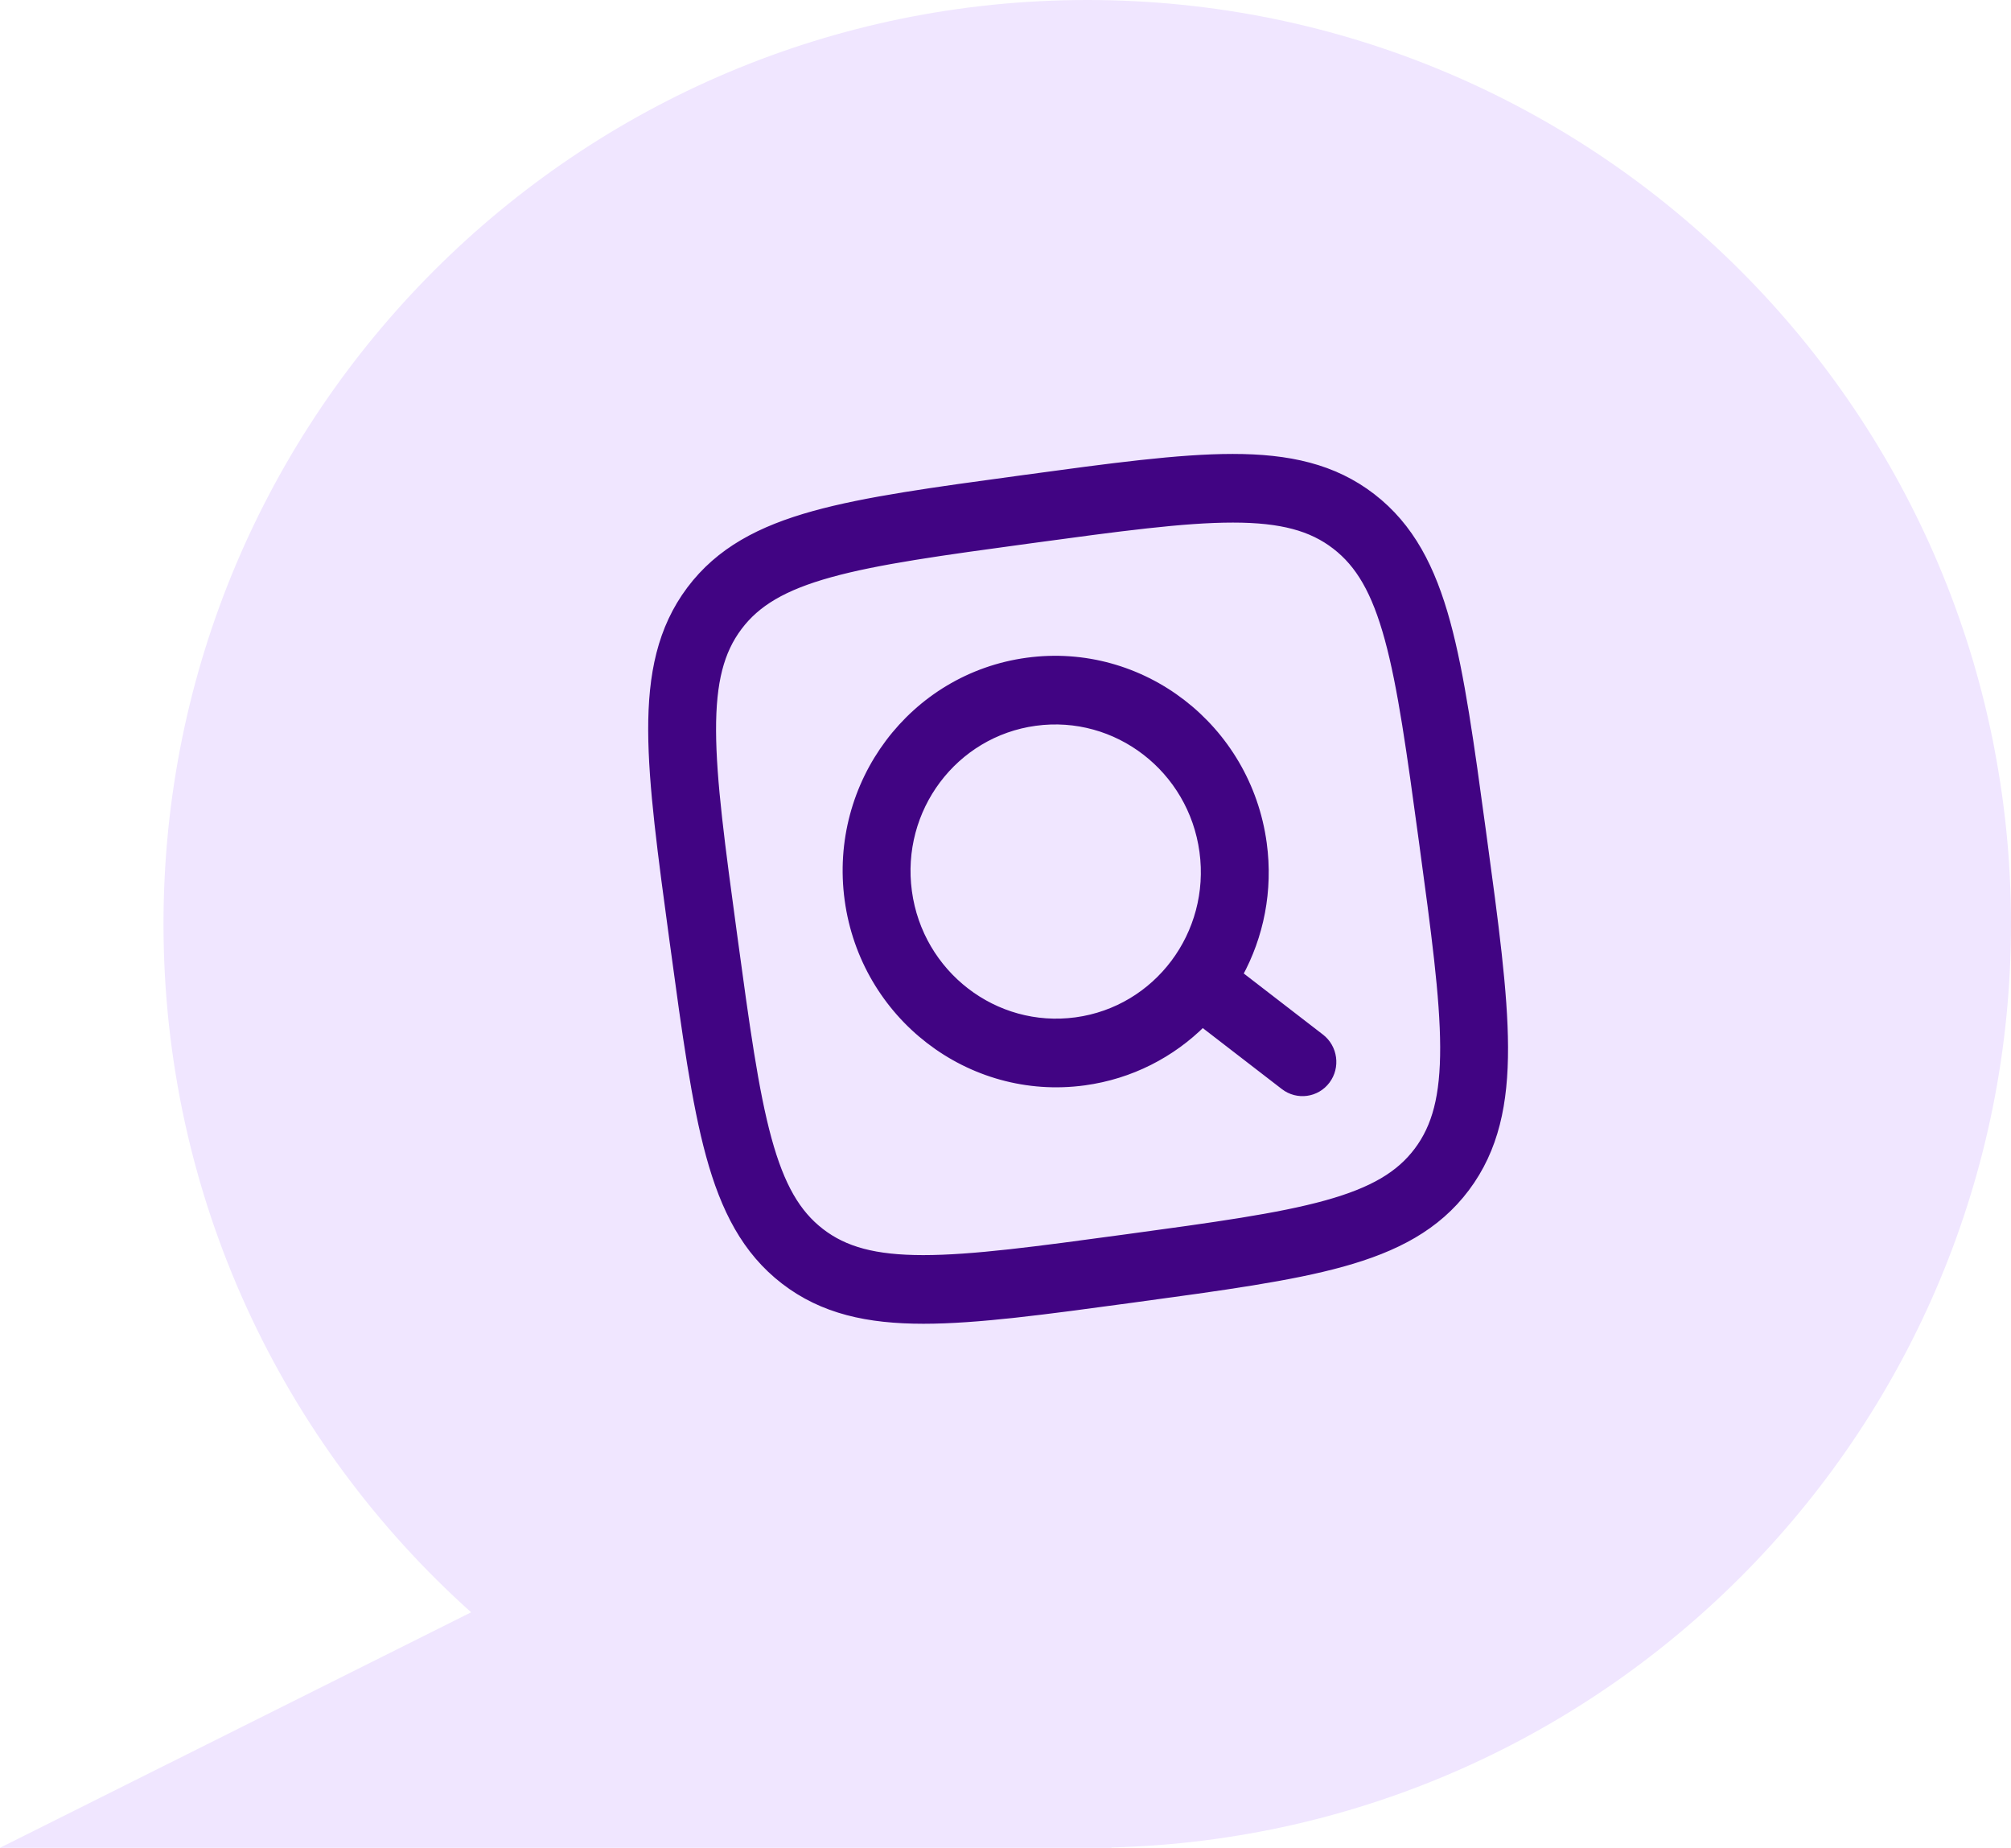
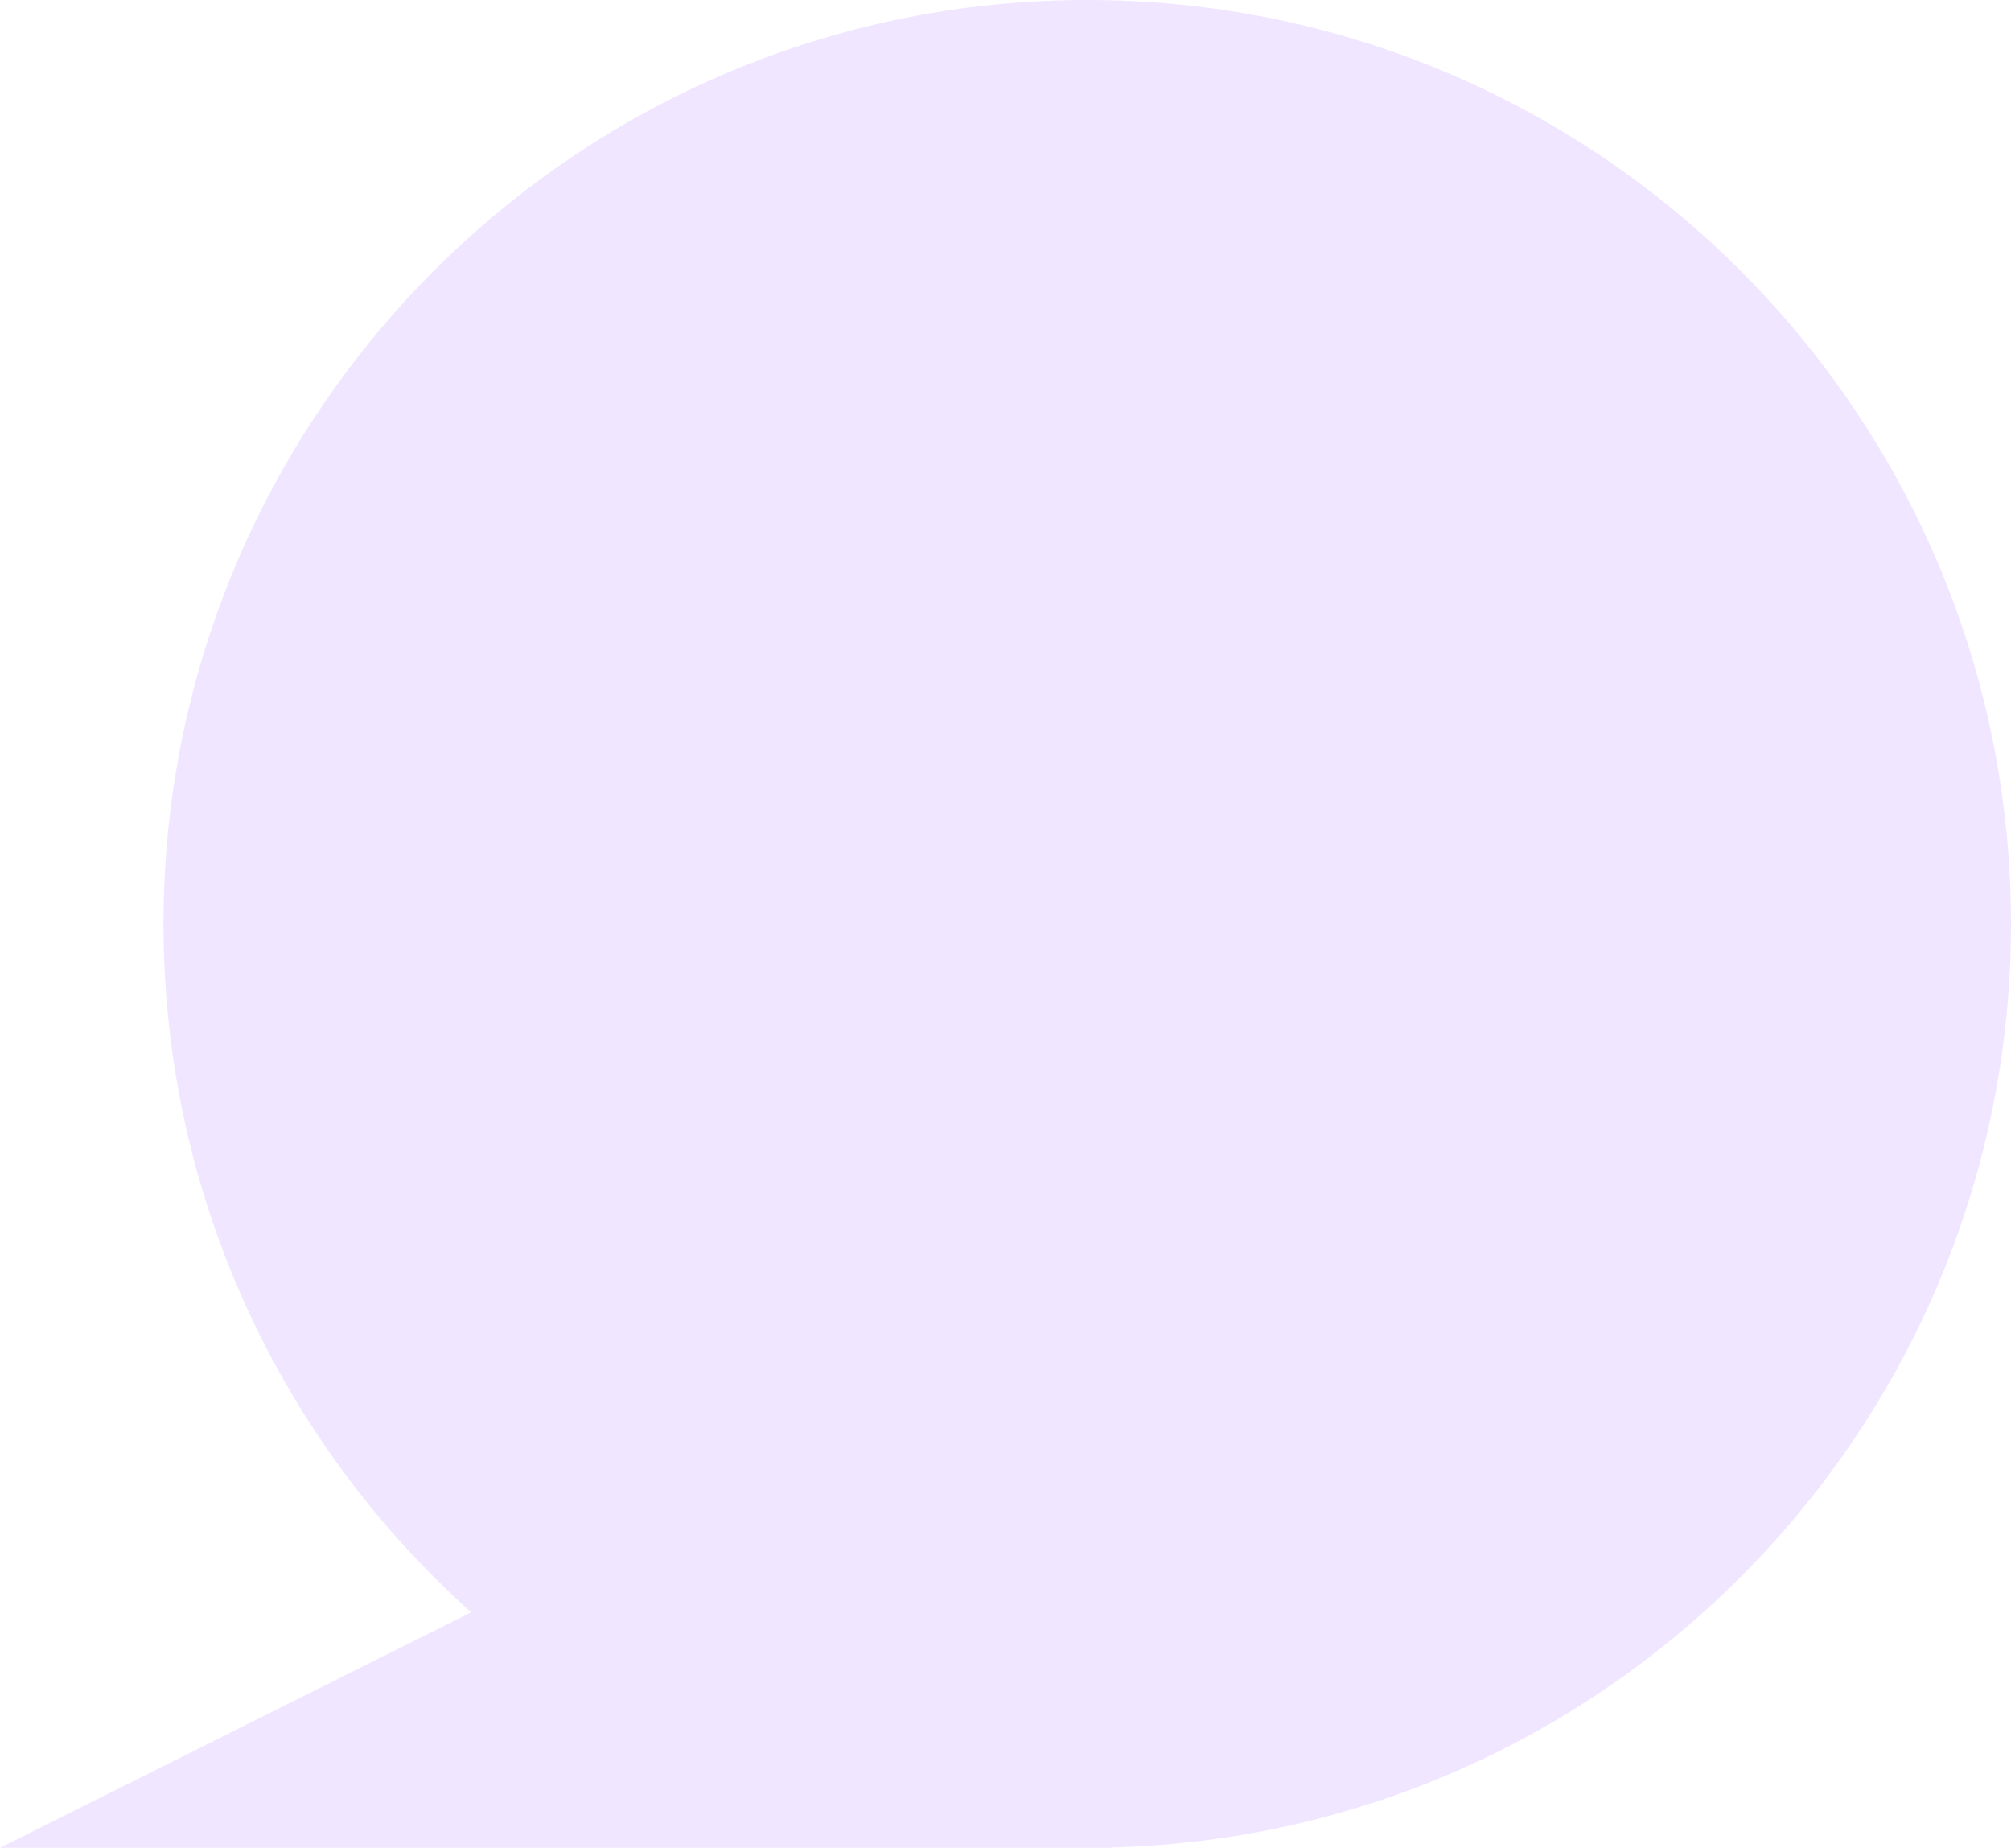
<svg xmlns="http://www.w3.org/2000/svg" width="123" height="113" viewBox="0 0 123 113" fill="none">
  <g id="Frame 37847">
    <path id="Union" fill-rule="evenodd" clip-rule="evenodd" d="M67.963 112.981C98.491 112.206 123 87.215 123 56.5C123 25.296 97.704 0 66.5 0C35.296 0 10 25.296 10 56.5C10 73.226 17.268 88.254 28.817 98.599L0 113H66.5H68L67.963 112.981Z" fill="#F0E6FF" />
    <g id="Vector">
-       <path fill-rule="evenodd" clip-rule="evenodd" d="M62.398 29.33L62.673 29.292C67.956 28.574 72.105 28.009 75.404 28.01C78.785 28.011 81.548 28.599 83.902 30.414C86.257 32.23 87.553 34.772 88.457 38.075C89.339 41.298 89.911 45.502 90.639 50.855L90.677 51.135C91.405 56.488 91.976 60.692 91.987 64.034C91.999 67.459 91.428 70.254 89.644 72.633C87.86 75.011 85.355 76.315 82.097 77.219C78.917 78.101 74.768 78.665 69.486 79.383L69.21 79.421C63.927 80.139 59.778 80.704 56.479 80.703C53.098 80.702 50.335 80.115 47.981 78.299C45.626 76.483 44.33 73.941 43.426 70.638C42.544 67.415 41.972 63.211 41.245 57.858L41.206 57.578C40.478 52.225 39.907 48.021 39.896 44.679C39.885 41.254 40.455 38.459 42.239 36.08C44.023 33.702 46.529 32.398 49.786 31.494C52.966 30.612 57.115 30.048 62.398 29.33ZM50.763 35.061C47.898 35.856 46.257 36.847 45.149 38.324C44.041 39.801 43.537 41.669 43.547 44.68C43.557 47.744 44.091 51.703 44.843 57.226C45.594 62.749 46.136 66.707 46.944 69.662C47.739 72.566 48.724 74.232 50.186 75.359C51.648 76.487 53.494 77.004 56.467 77.005C59.492 77.005 63.399 76.478 68.849 75.737C74.3 74.996 78.205 74.46 81.121 73.652C83.985 72.857 85.626 71.866 86.734 70.389C87.842 68.912 88.346 67.044 88.336 64.033C88.326 60.969 87.792 57.01 87.041 51.487C86.29 45.964 85.747 42.006 84.939 39.051C84.144 36.147 83.16 34.481 81.697 33.354C80.235 32.226 78.389 31.709 75.416 31.708C72.391 31.707 68.484 32.235 63.034 32.976C57.583 33.717 53.678 34.252 50.763 35.061Z" fill="#410483" />
-       <path fill-rule="evenodd" clip-rule="evenodd" d="M51.91 55.02C50.947 47.935 55.834 41.421 62.825 40.471C69.817 39.52 76.266 44.492 77.229 51.577C77.621 54.459 77.045 57.246 75.754 59.602L80.762 63.465C81.566 64.084 81.724 65.244 81.115 66.056C80.506 66.868 79.361 67.023 78.557 66.404L73.549 62.542C71.653 64.433 69.158 65.74 66.314 66.127C59.323 67.078 52.874 62.105 51.91 55.02ZM63.324 44.136C58.33 44.815 54.839 49.468 55.527 54.529C56.215 59.589 60.822 63.141 65.816 62.462C70.81 61.783 74.3 57.13 73.612 52.069C72.924 47.008 68.318 43.456 63.324 44.136Z" fill="#410483" />
-       <path fill-rule="evenodd" clip-rule="evenodd" d="M62.398 29.33L62.673 29.292C67.956 28.574 72.105 28.009 75.404 28.01C78.785 28.011 81.548 28.599 83.902 30.414C86.257 32.23 87.553 34.772 88.457 38.075C89.339 41.298 89.911 45.502 90.639 50.855L90.677 51.135C91.405 56.488 91.976 60.692 91.987 64.034C91.999 67.459 91.428 70.254 89.644 72.633C87.86 75.011 85.355 76.315 82.097 77.219C78.917 78.101 74.768 78.665 69.486 79.383L69.21 79.421C63.927 80.139 59.778 80.704 56.479 80.703C53.098 80.702 50.335 80.115 47.981 78.299C45.626 76.483 44.33 73.941 43.426 70.638C42.544 67.415 41.972 63.211 41.245 57.858L41.206 57.578C40.478 52.225 39.907 48.021 39.896 44.679C39.885 41.254 40.455 38.459 42.239 36.08C44.023 33.702 46.529 32.398 49.786 31.494C52.966 30.612 57.115 30.048 62.398 29.33ZM50.763 35.061C47.898 35.856 46.257 36.847 45.149 38.324C44.041 39.801 43.537 41.669 43.547 44.68C43.557 47.744 44.091 51.703 44.843 57.226C45.594 62.749 46.136 66.707 46.944 69.662C47.739 72.566 48.724 74.232 50.186 75.359C51.648 76.487 53.494 77.004 56.467 77.005C59.492 77.005 63.399 76.478 68.849 75.737C74.3 74.996 78.205 74.46 81.121 73.652C83.985 72.857 85.626 71.866 86.734 70.389C87.842 68.912 88.346 67.044 88.336 64.033C88.326 60.969 87.792 57.01 87.041 51.487C86.29 45.964 85.747 42.006 84.939 39.051C84.144 36.147 83.16 34.481 81.697 33.354C80.235 32.226 78.389 31.709 75.416 31.708C72.391 31.707 68.484 32.235 63.034 32.976C57.583 33.717 53.678 34.252 50.763 35.061Z" stroke="#410483" stroke-width="0.5" />
-       <path fill-rule="evenodd" clip-rule="evenodd" d="M51.91 55.02C50.947 47.935 55.834 41.421 62.825 40.471C69.817 39.52 76.266 44.492 77.229 51.577C77.621 54.459 77.045 57.246 75.754 59.602L80.762 63.465C81.566 64.084 81.724 65.244 81.115 66.056C80.506 66.868 79.361 67.023 78.557 66.404L73.549 62.542C71.653 64.433 69.158 65.74 66.314 66.127C59.323 67.078 52.874 62.105 51.91 55.02ZM63.324 44.136C58.33 44.815 54.839 49.468 55.527 54.529C56.215 59.589 60.822 63.141 65.816 62.462C70.81 61.783 74.3 57.13 73.612 52.069C72.924 47.008 68.318 43.456 63.324 44.136Z" stroke="#410483" stroke-width="0.5" />
-     </g>
+       </g>
  </g>
</svg>